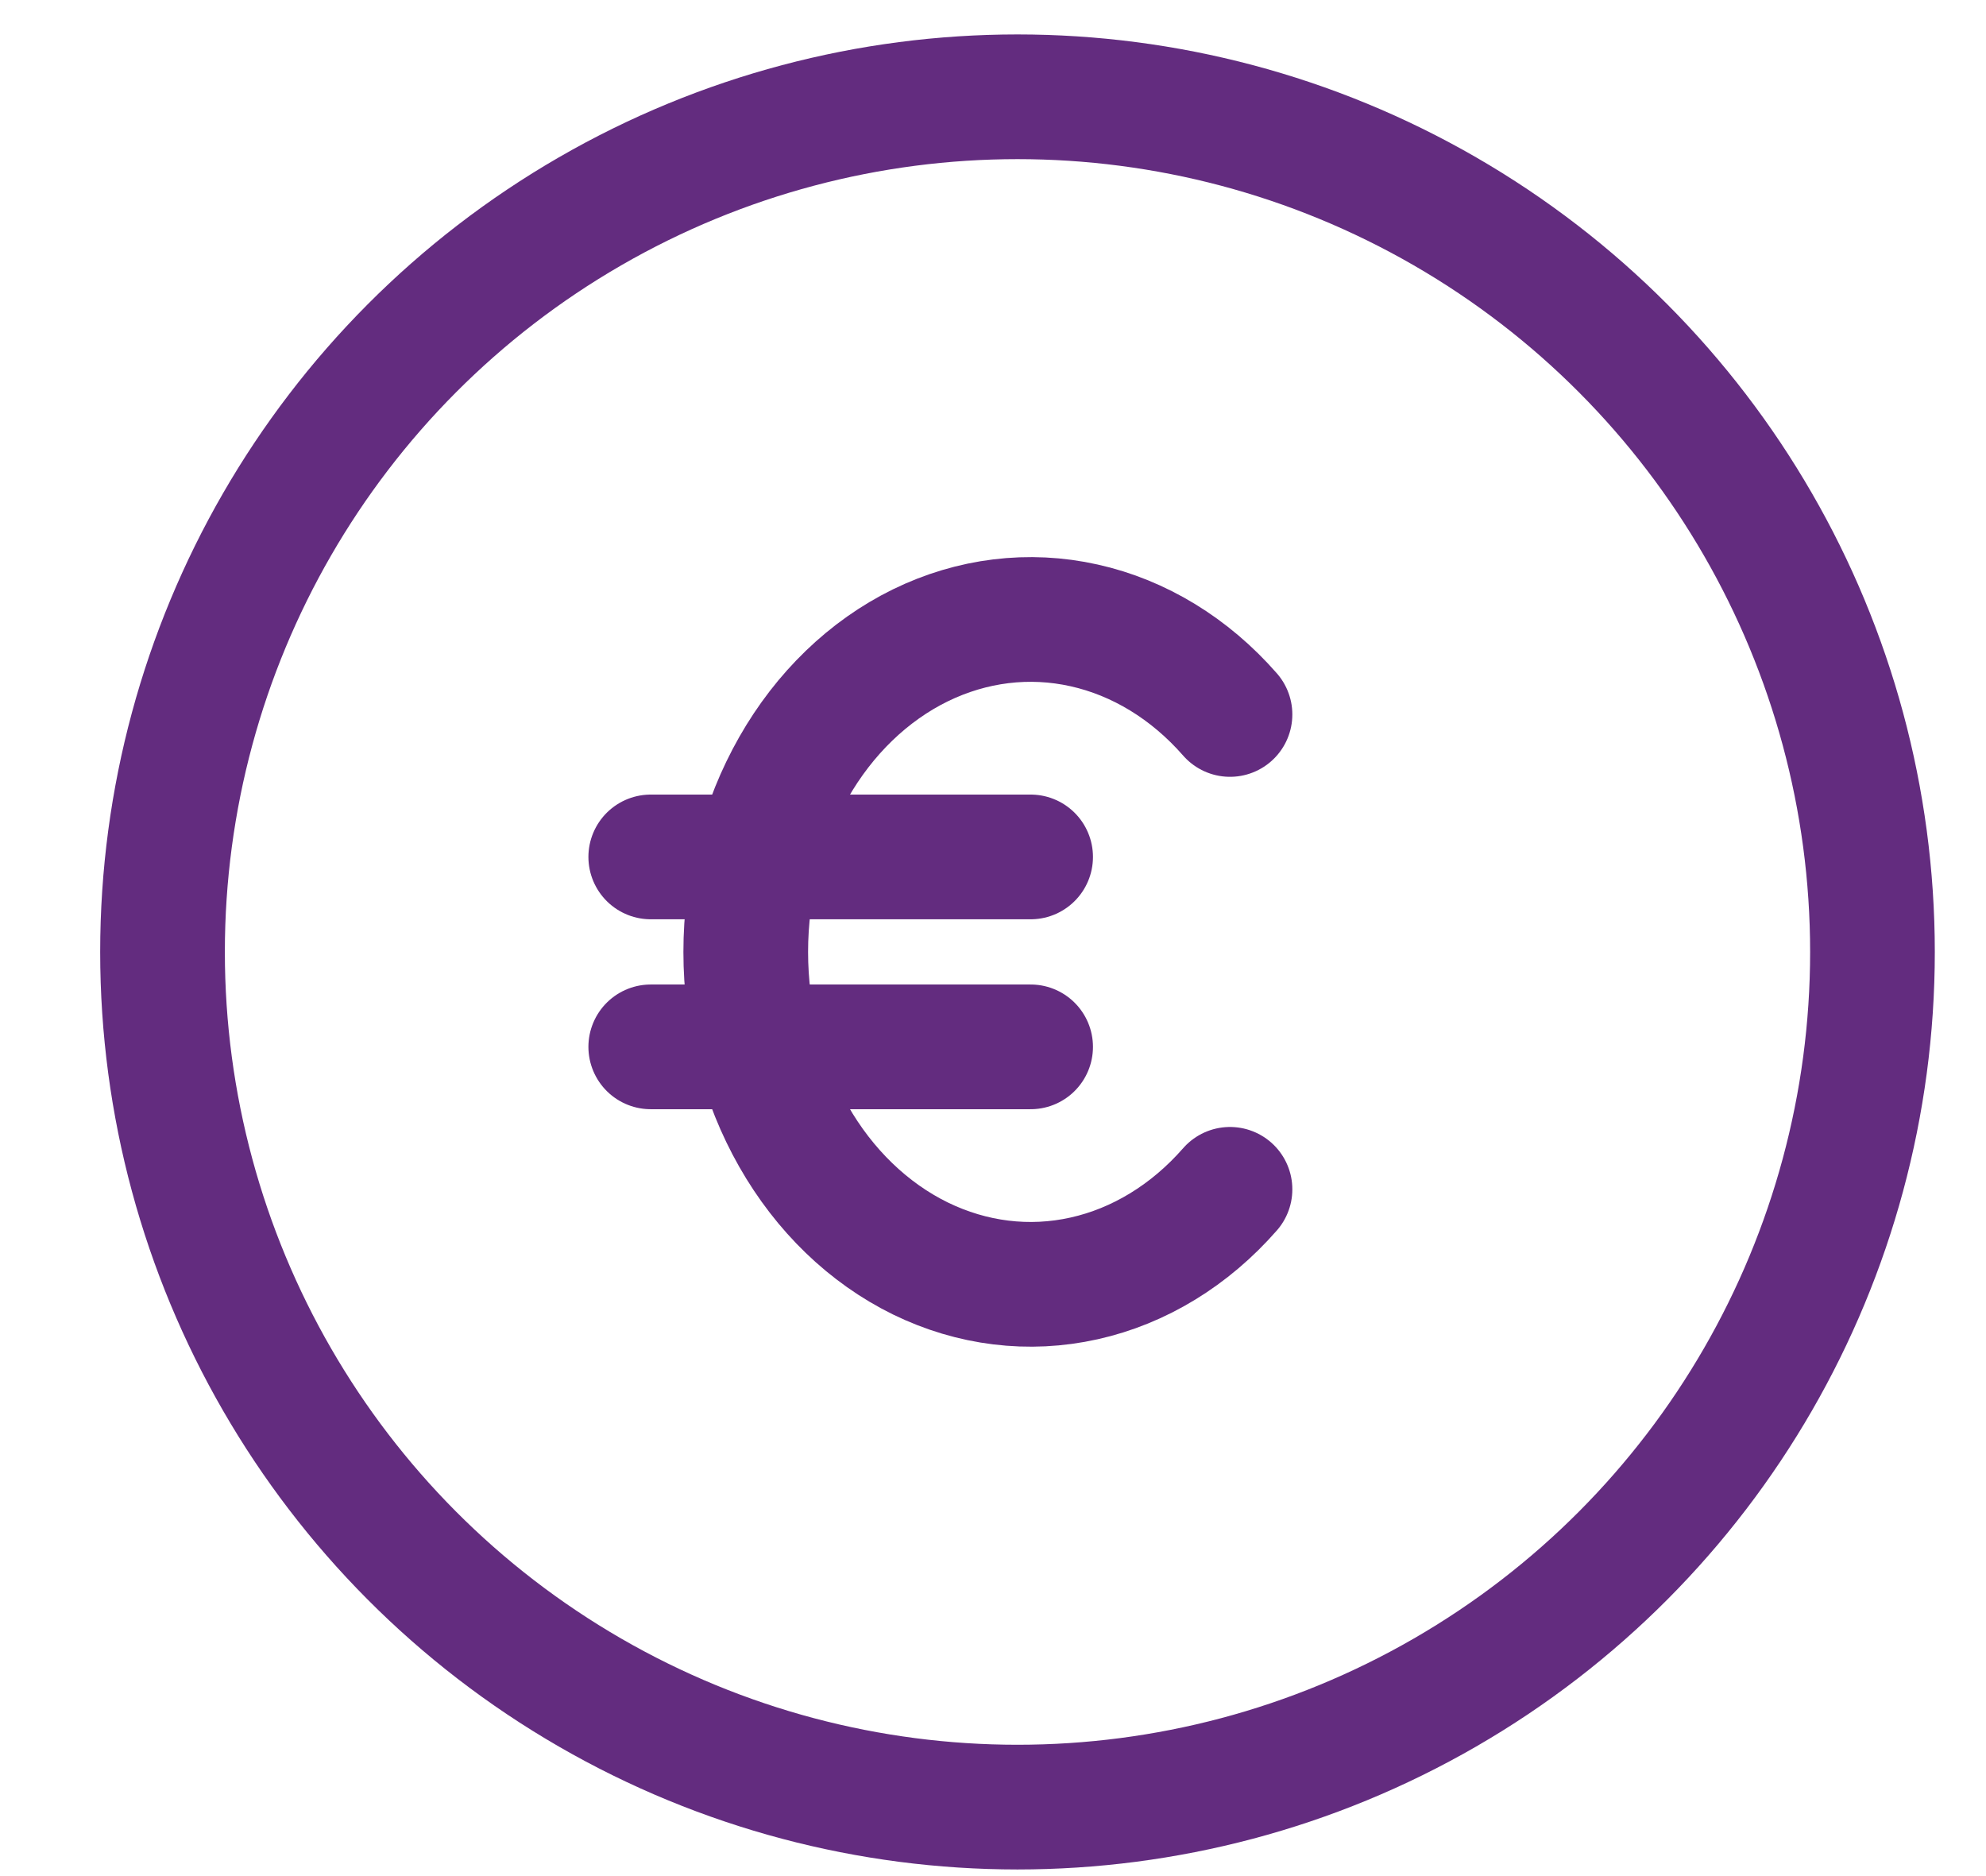
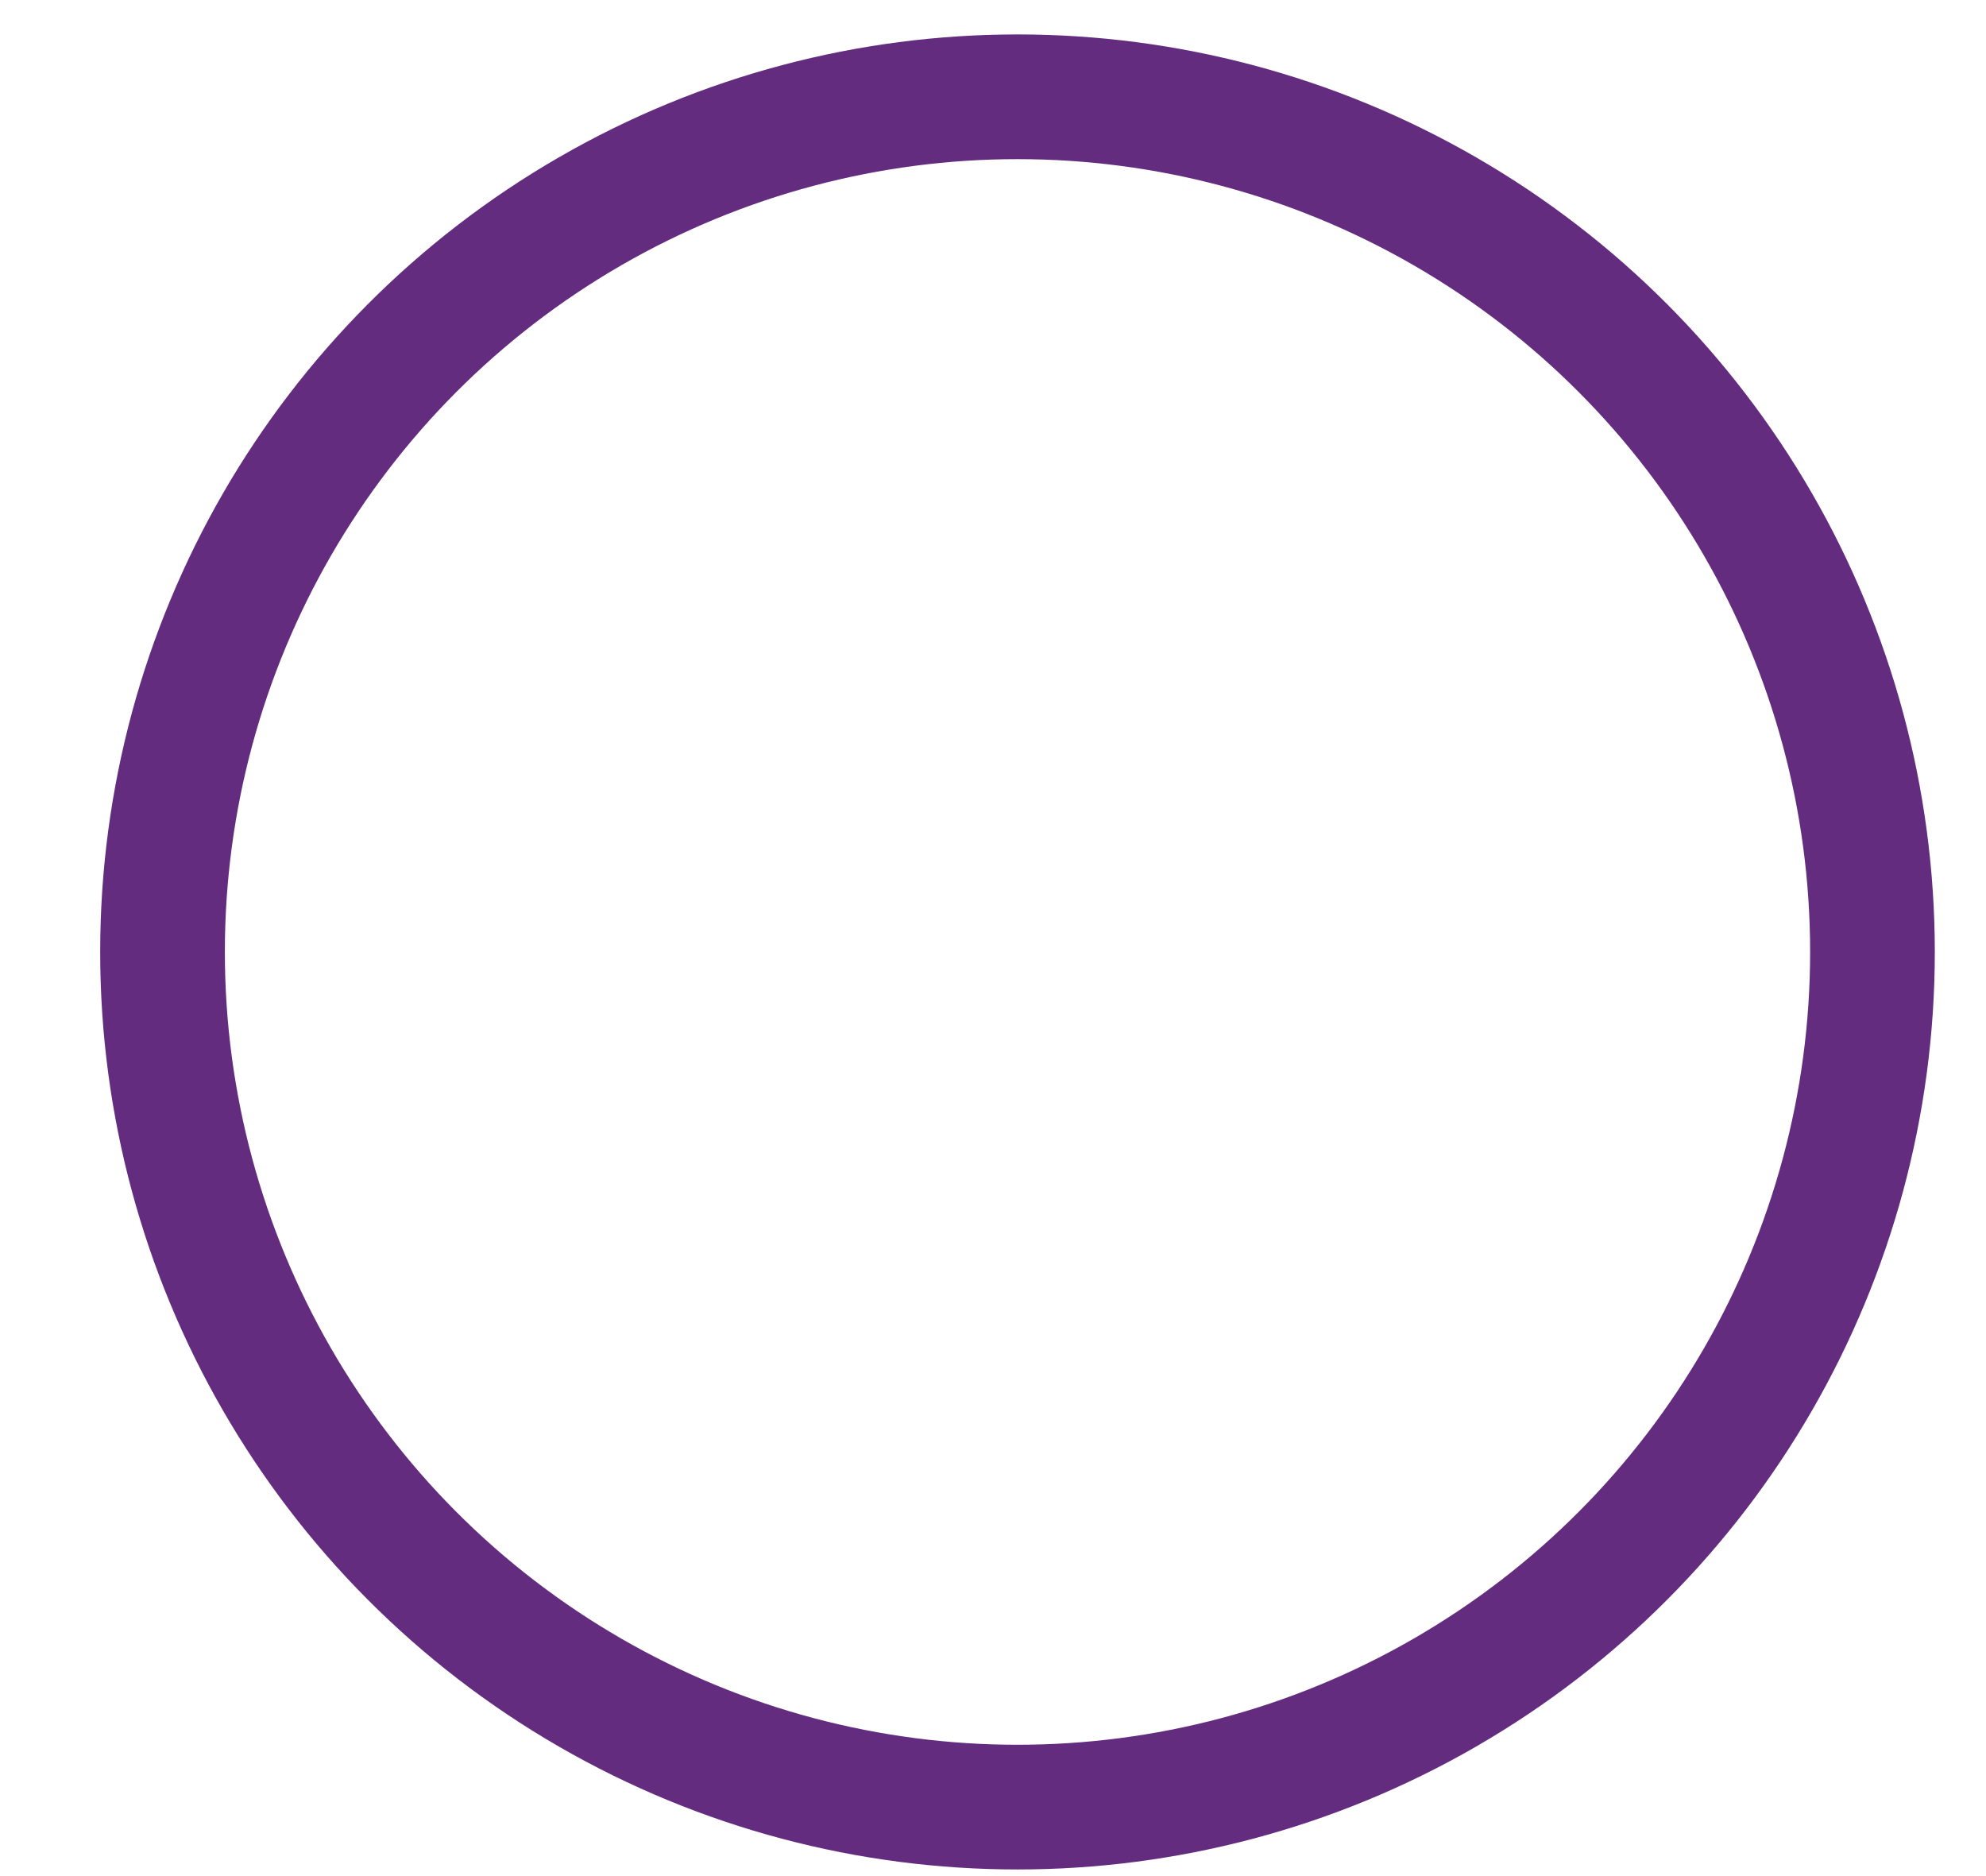
<svg xmlns="http://www.w3.org/2000/svg" width="18" height="17" viewBox="0 0 18 17" fill="none">
  <circle cx="9.222" cy="8.626" r="7.749" stroke="#632C7F" stroke-width="1.13" />
-   <path d="M11.148 6.474C10.785 6.059 10.325 5.778 9.826 5.667C9.326 5.555 8.81 5.619 8.341 5.848C7.872 6.078 7.472 6.464 7.191 6.958C6.91 7.452 6.759 8.032 6.759 8.626C6.759 9.219 6.91 9.799 7.191 10.293C7.472 10.787 7.872 11.173 8.341 11.403C8.81 11.632 9.326 11.696 9.826 11.584C10.325 11.473 10.785 11.192 11.148 10.777M9.341 7.765H5.898M5.898 9.486H9.341" stroke="#632C7F" stroke-width="1.13" stroke-linecap="round" stroke-linejoin="round" />
</svg>